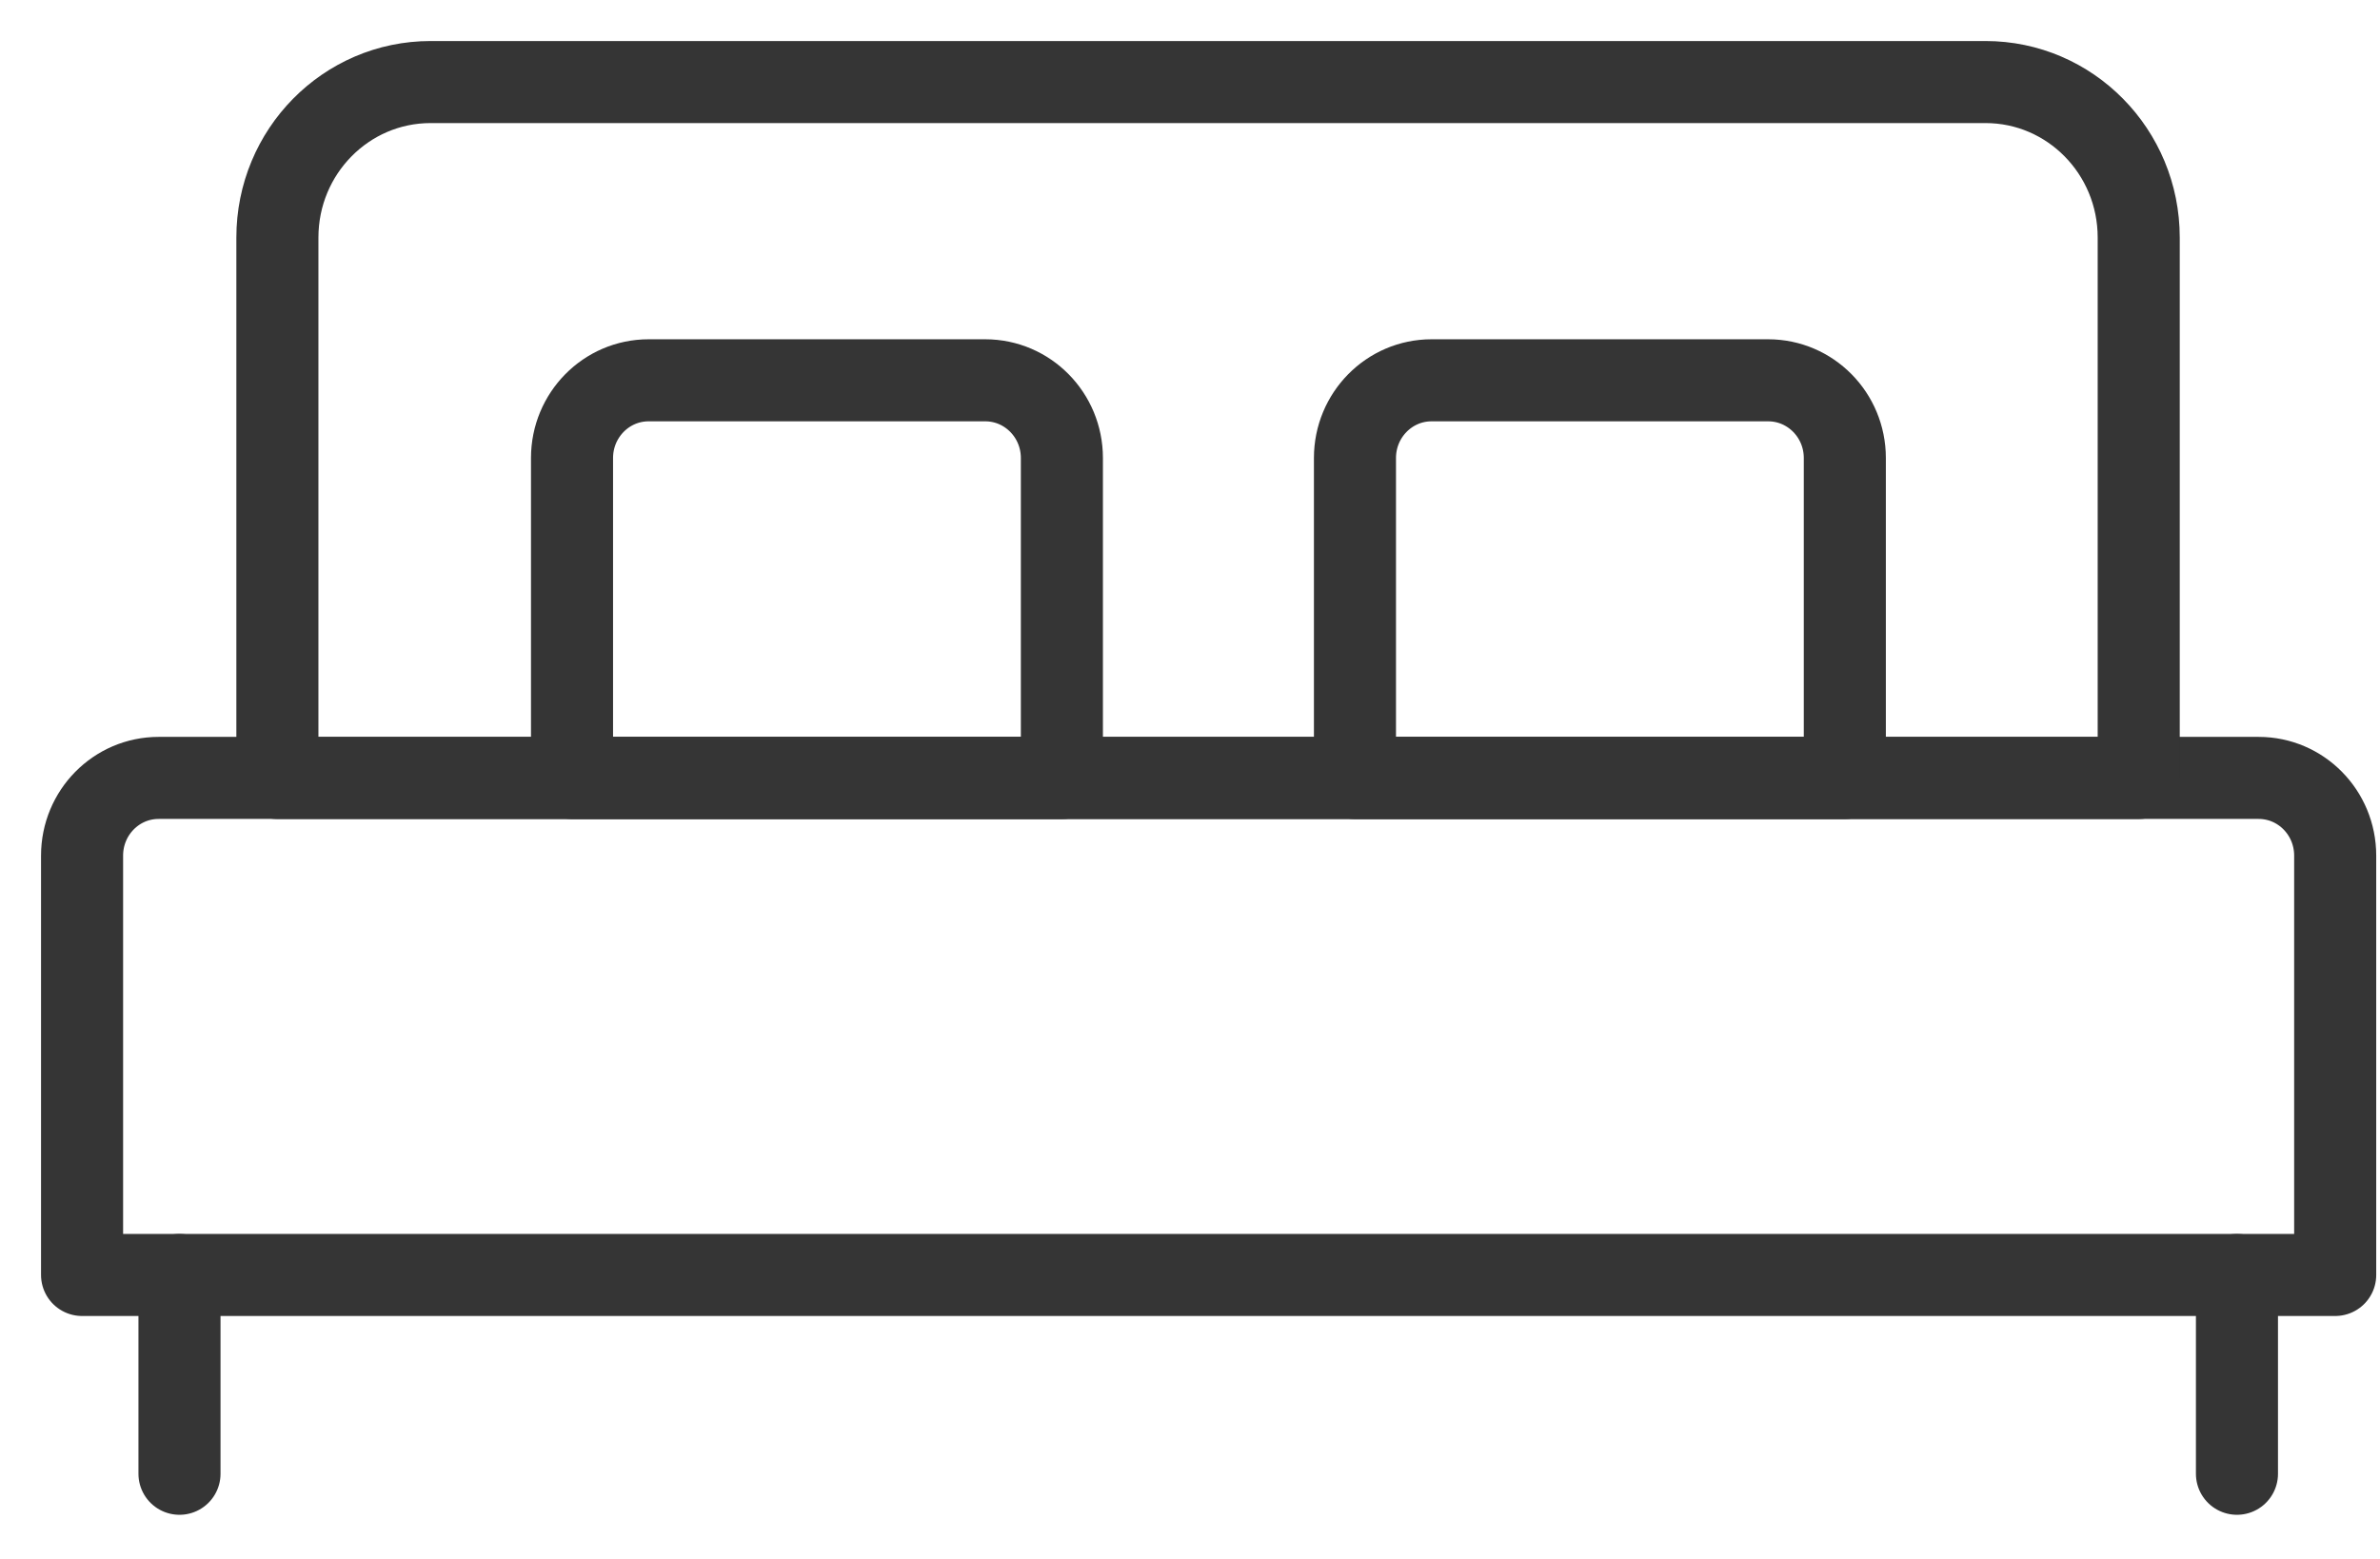
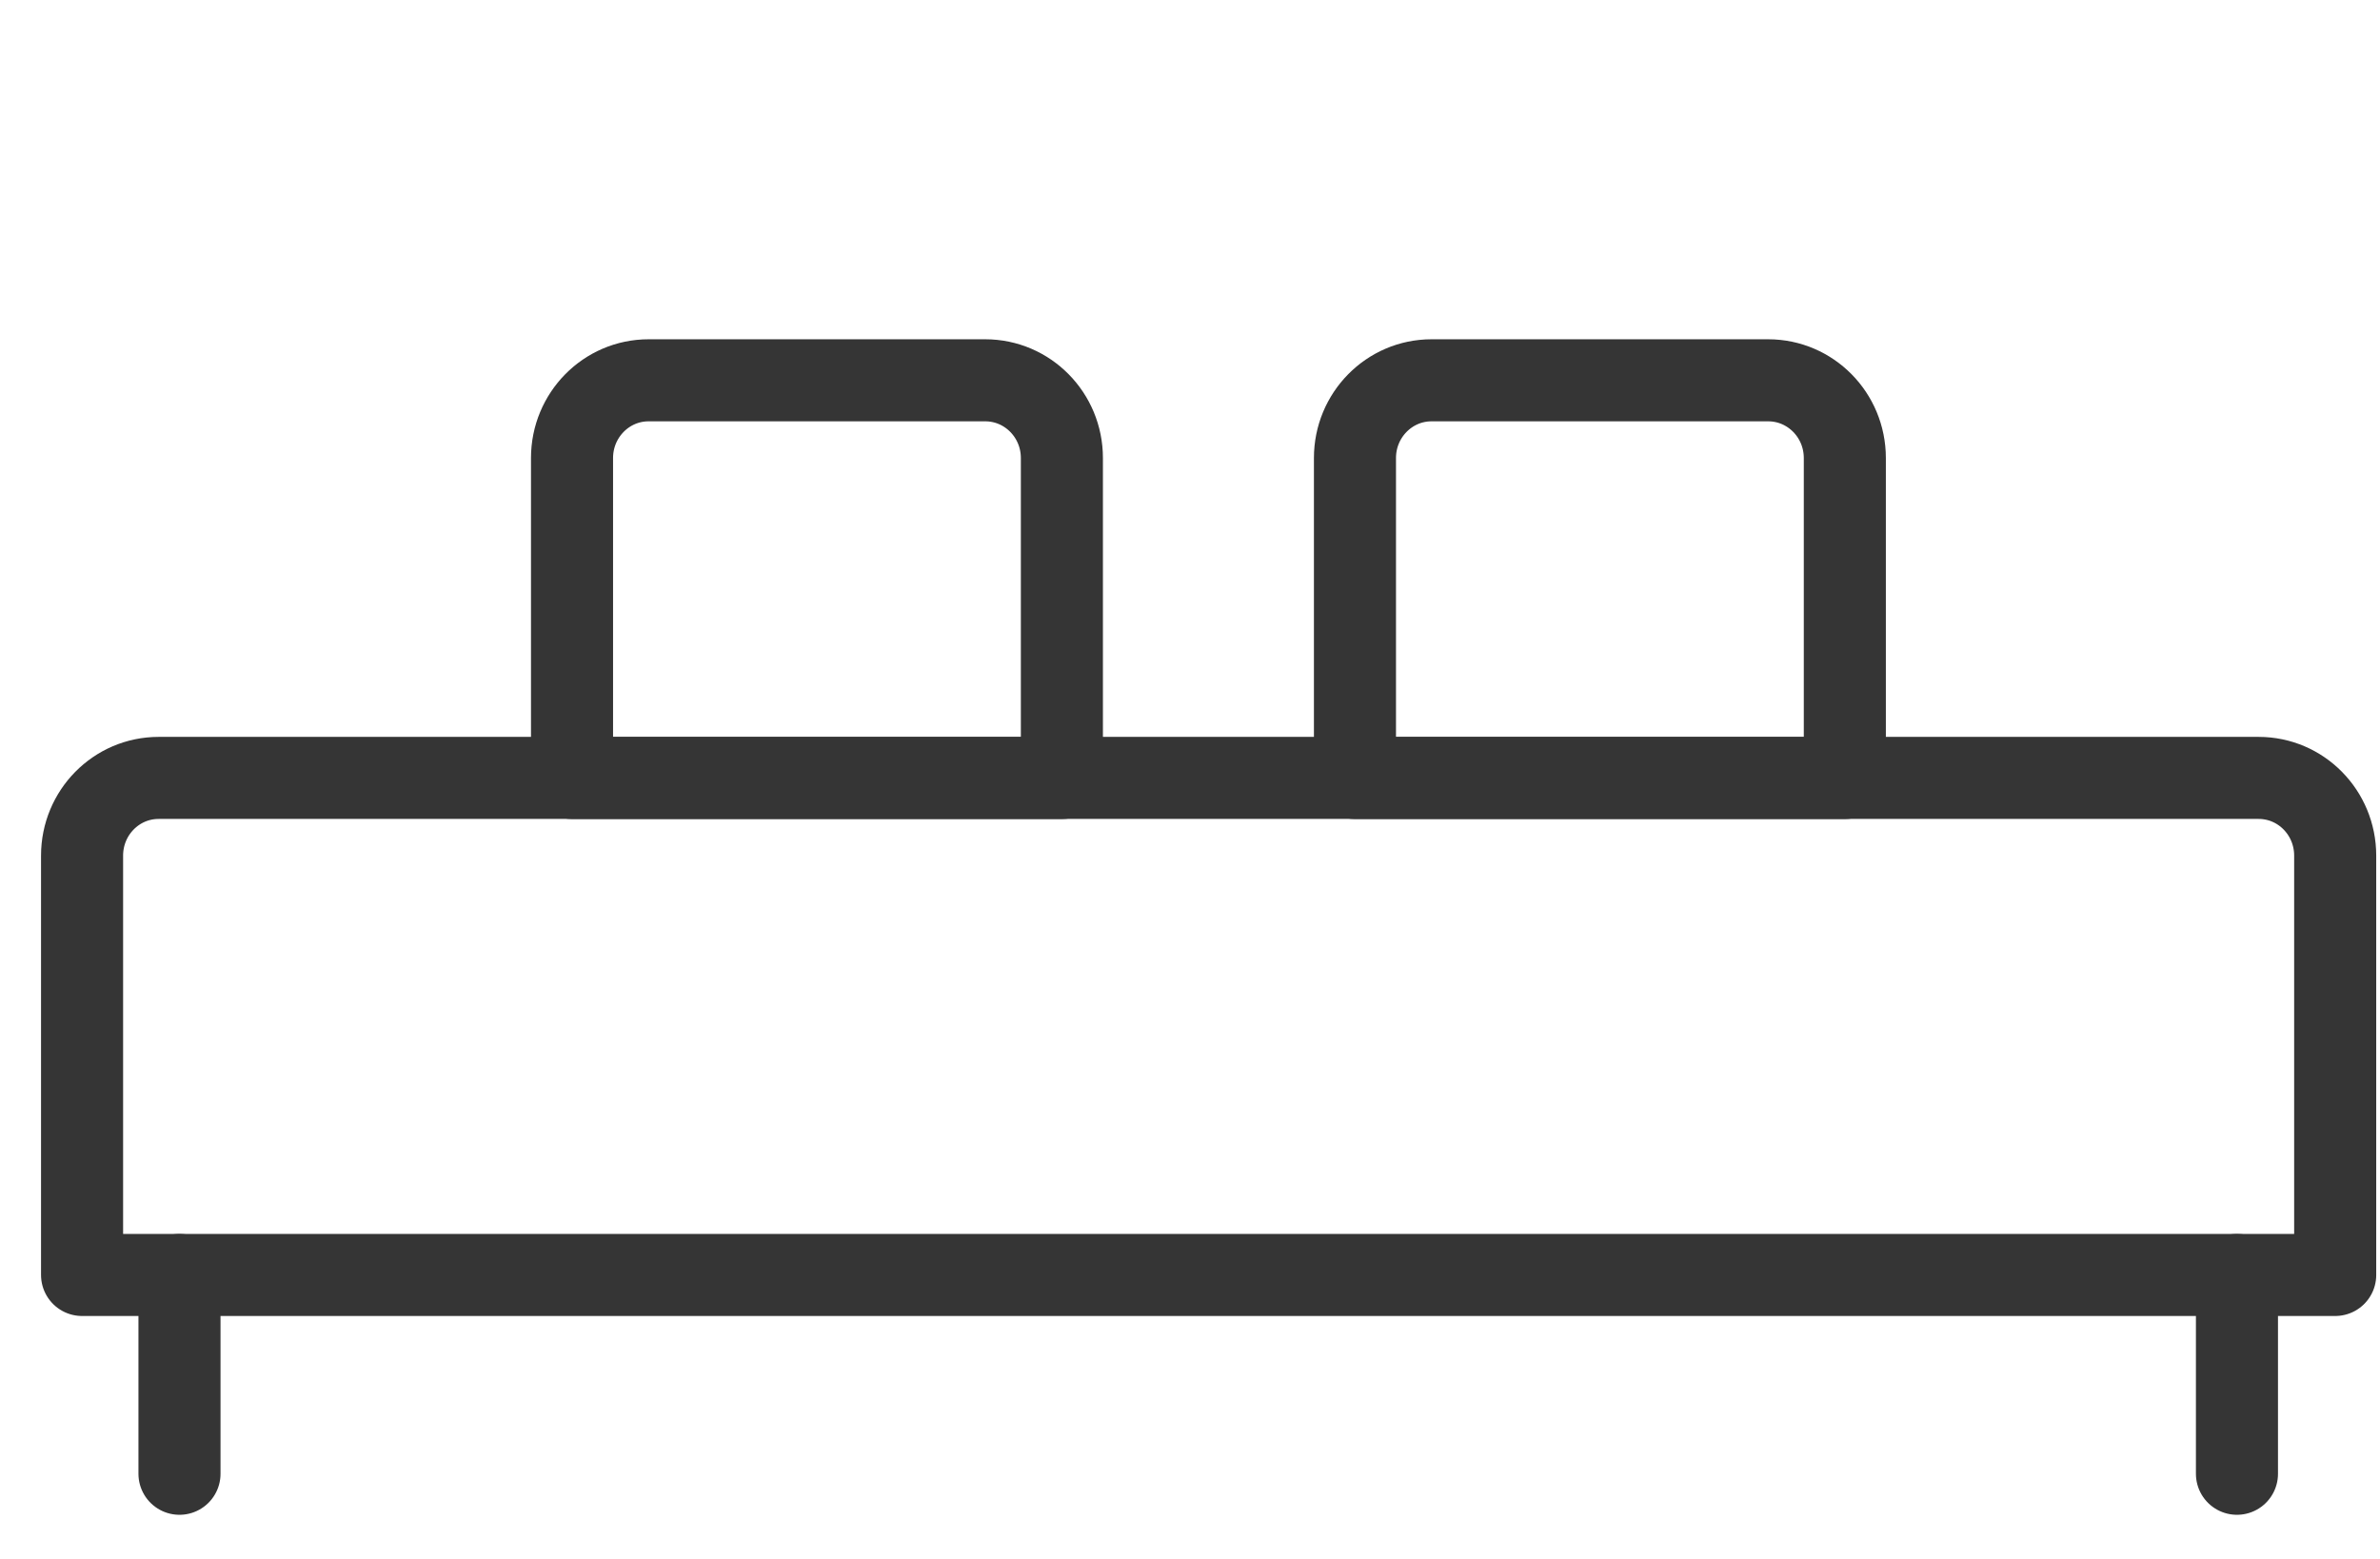
<svg xmlns="http://www.w3.org/2000/svg" width="29px" height="19px" viewBox="0 0 29 19" version="1.1">
  <title>Group 7</title>
  <desc>Created with Sketch.</desc>
  <g id="Page-1" stroke="none" stroke-width="1" fill="none" fill-rule="evenodd" stroke-linecap="round" stroke-linejoin="round">
    <g id="Desktop-HD-Copy-2" transform="translate(-1063, -2739)" stroke="#353535">
      <g id="Group-7" transform="translate(1064, 2740)">
        <path d="M27.454,14.539 L-1.13686838e-13,14.539 L-1.13686838e-13,9.428 C-1.13686838e-13,8.905 0.417,8.481 0.933,8.481 L26.521,8.481 C27.037,8.481 27.454,8.905 27.454,9.428 L27.454,14.539 Z" id="Stroke-509" />
-         <path d="M25.06,8.482 L2.38,8.482 L2.38,1.895 C2.38,0.848 3.216,-1.13686838e-13 4.247,-1.13686838e-13 L23.193,-1.13686838e-13 C24.224,-1.13686838e-13 25.06,0.848 25.06,1.895 L25.06,8.482 Z" id="Stroke-511" />
        <path d="M11.939,8.482 L5.97,8.482 L5.97,4.582 C5.97,4.059 6.388,3.635 6.903,3.635 L11.005,3.635 C11.521,3.635 11.939,4.059 11.939,4.582 L11.939,8.482 Z" id="Stroke-513" />
        <path d="M21.479,8.482 L15.51,8.482 L15.51,4.582 C15.51,4.059 15.928,3.635 16.443,3.635 L20.545,3.635 C21.061,3.635 21.479,4.059 21.479,4.582 L21.479,8.482 Z" id="Stroke-515" />
        <path d="M1.187,14.539 L1.187,16.962" id="Stroke-517" />
        <path d="M26.257,14.539 L26.257,16.962" id="Stroke-519" />
      </g>
    </g>
  </g>
</svg>